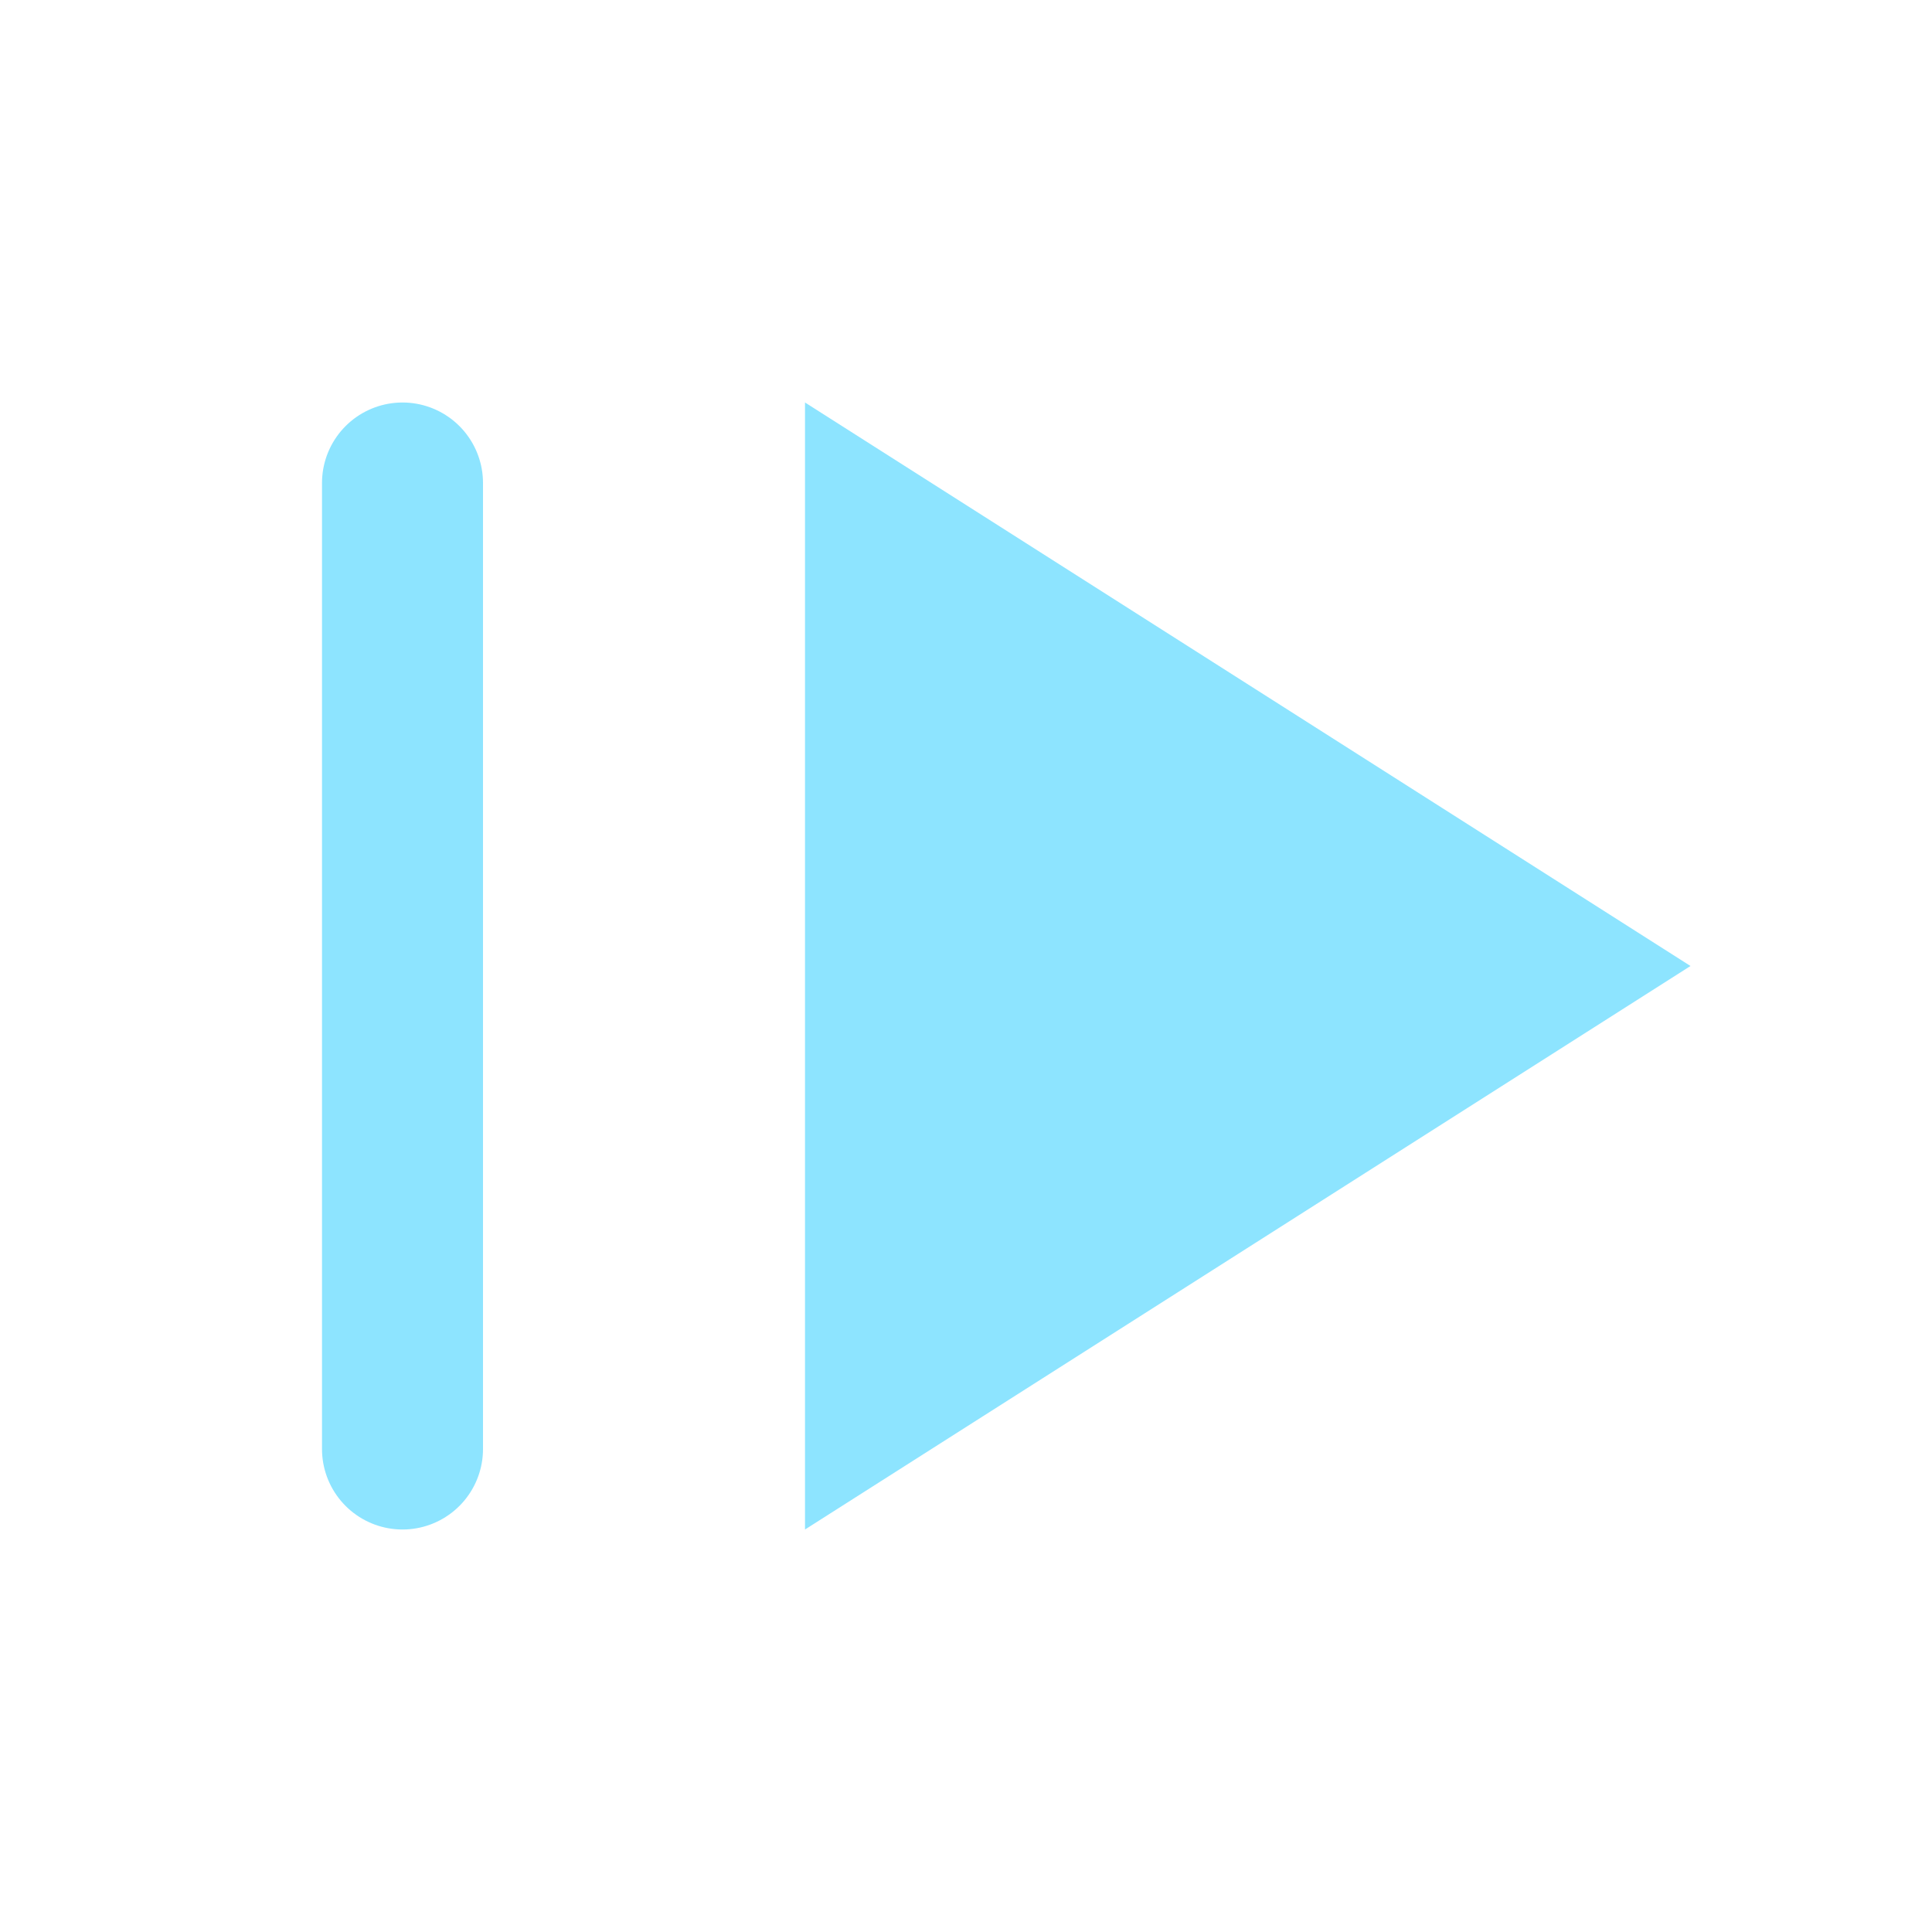
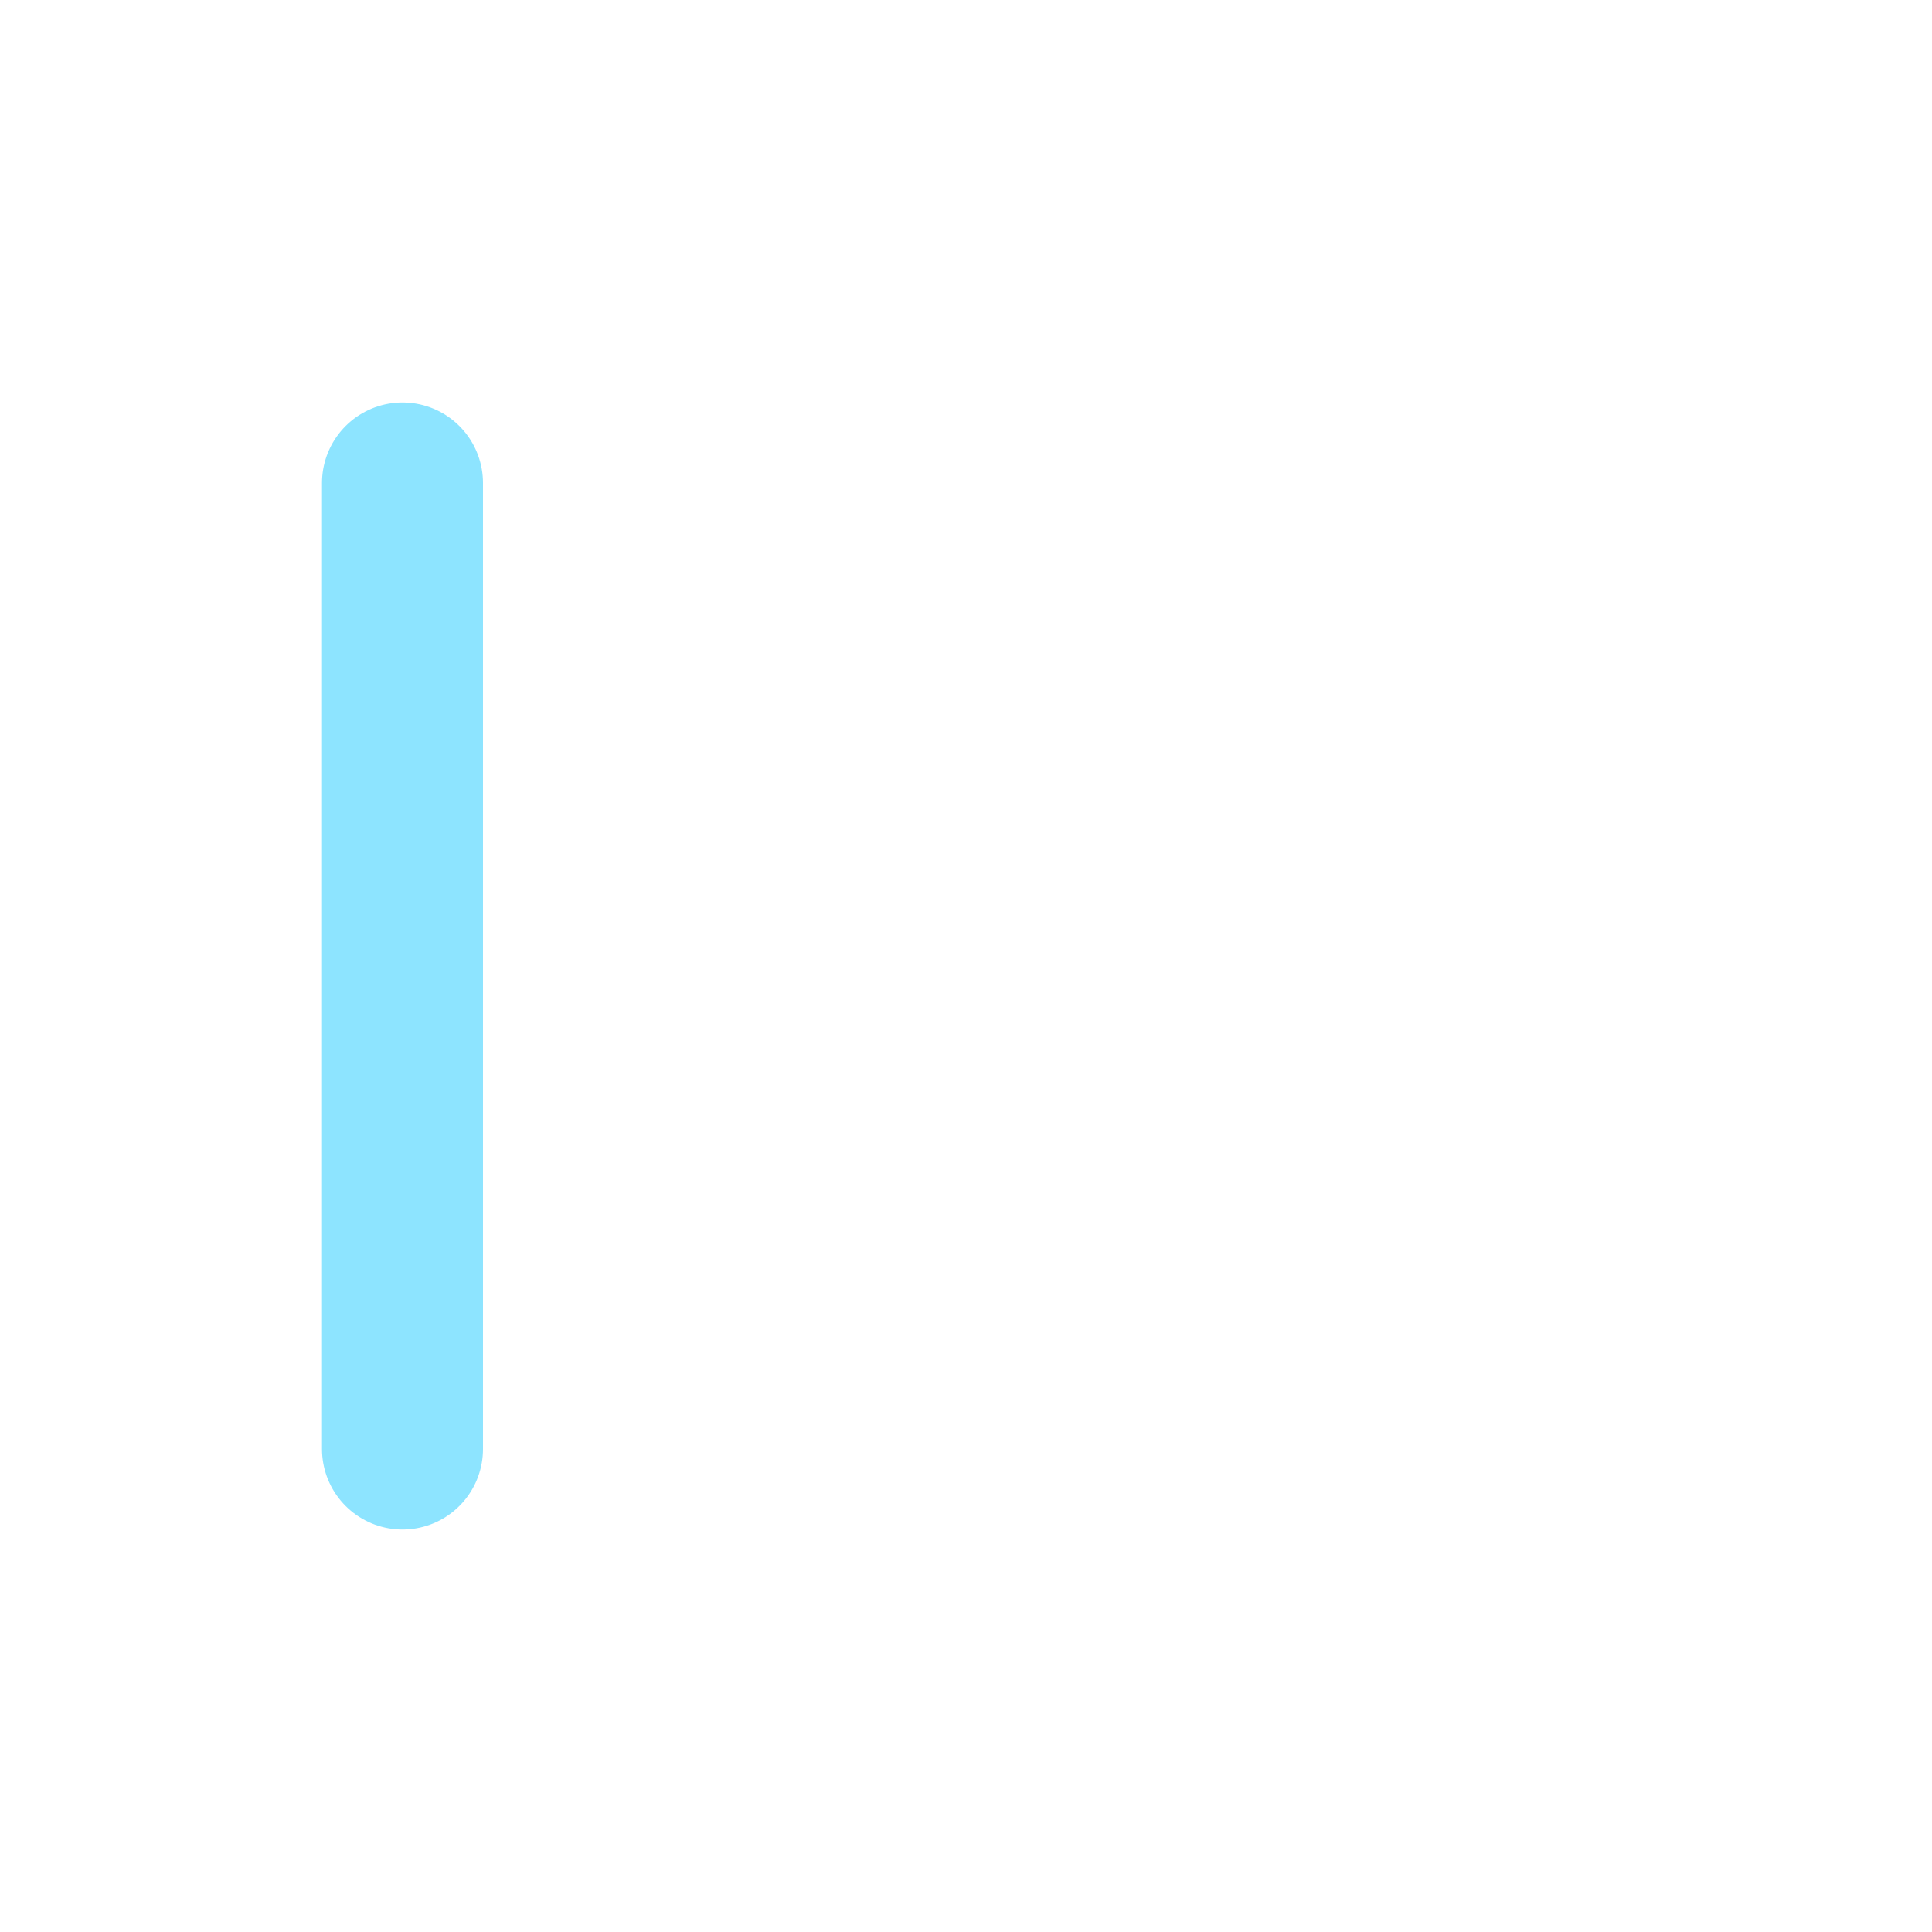
<svg xmlns="http://www.w3.org/2000/svg" width="32" height="32" viewBox="0 0 20 24" fill="#8DE4FF">
-   <path d="M8 5v14l11-7-11-7z" />
  <path d="M3 6v12" stroke="#8DE4FF" stroke-width="2" stroke-linecap="round" />
</svg>